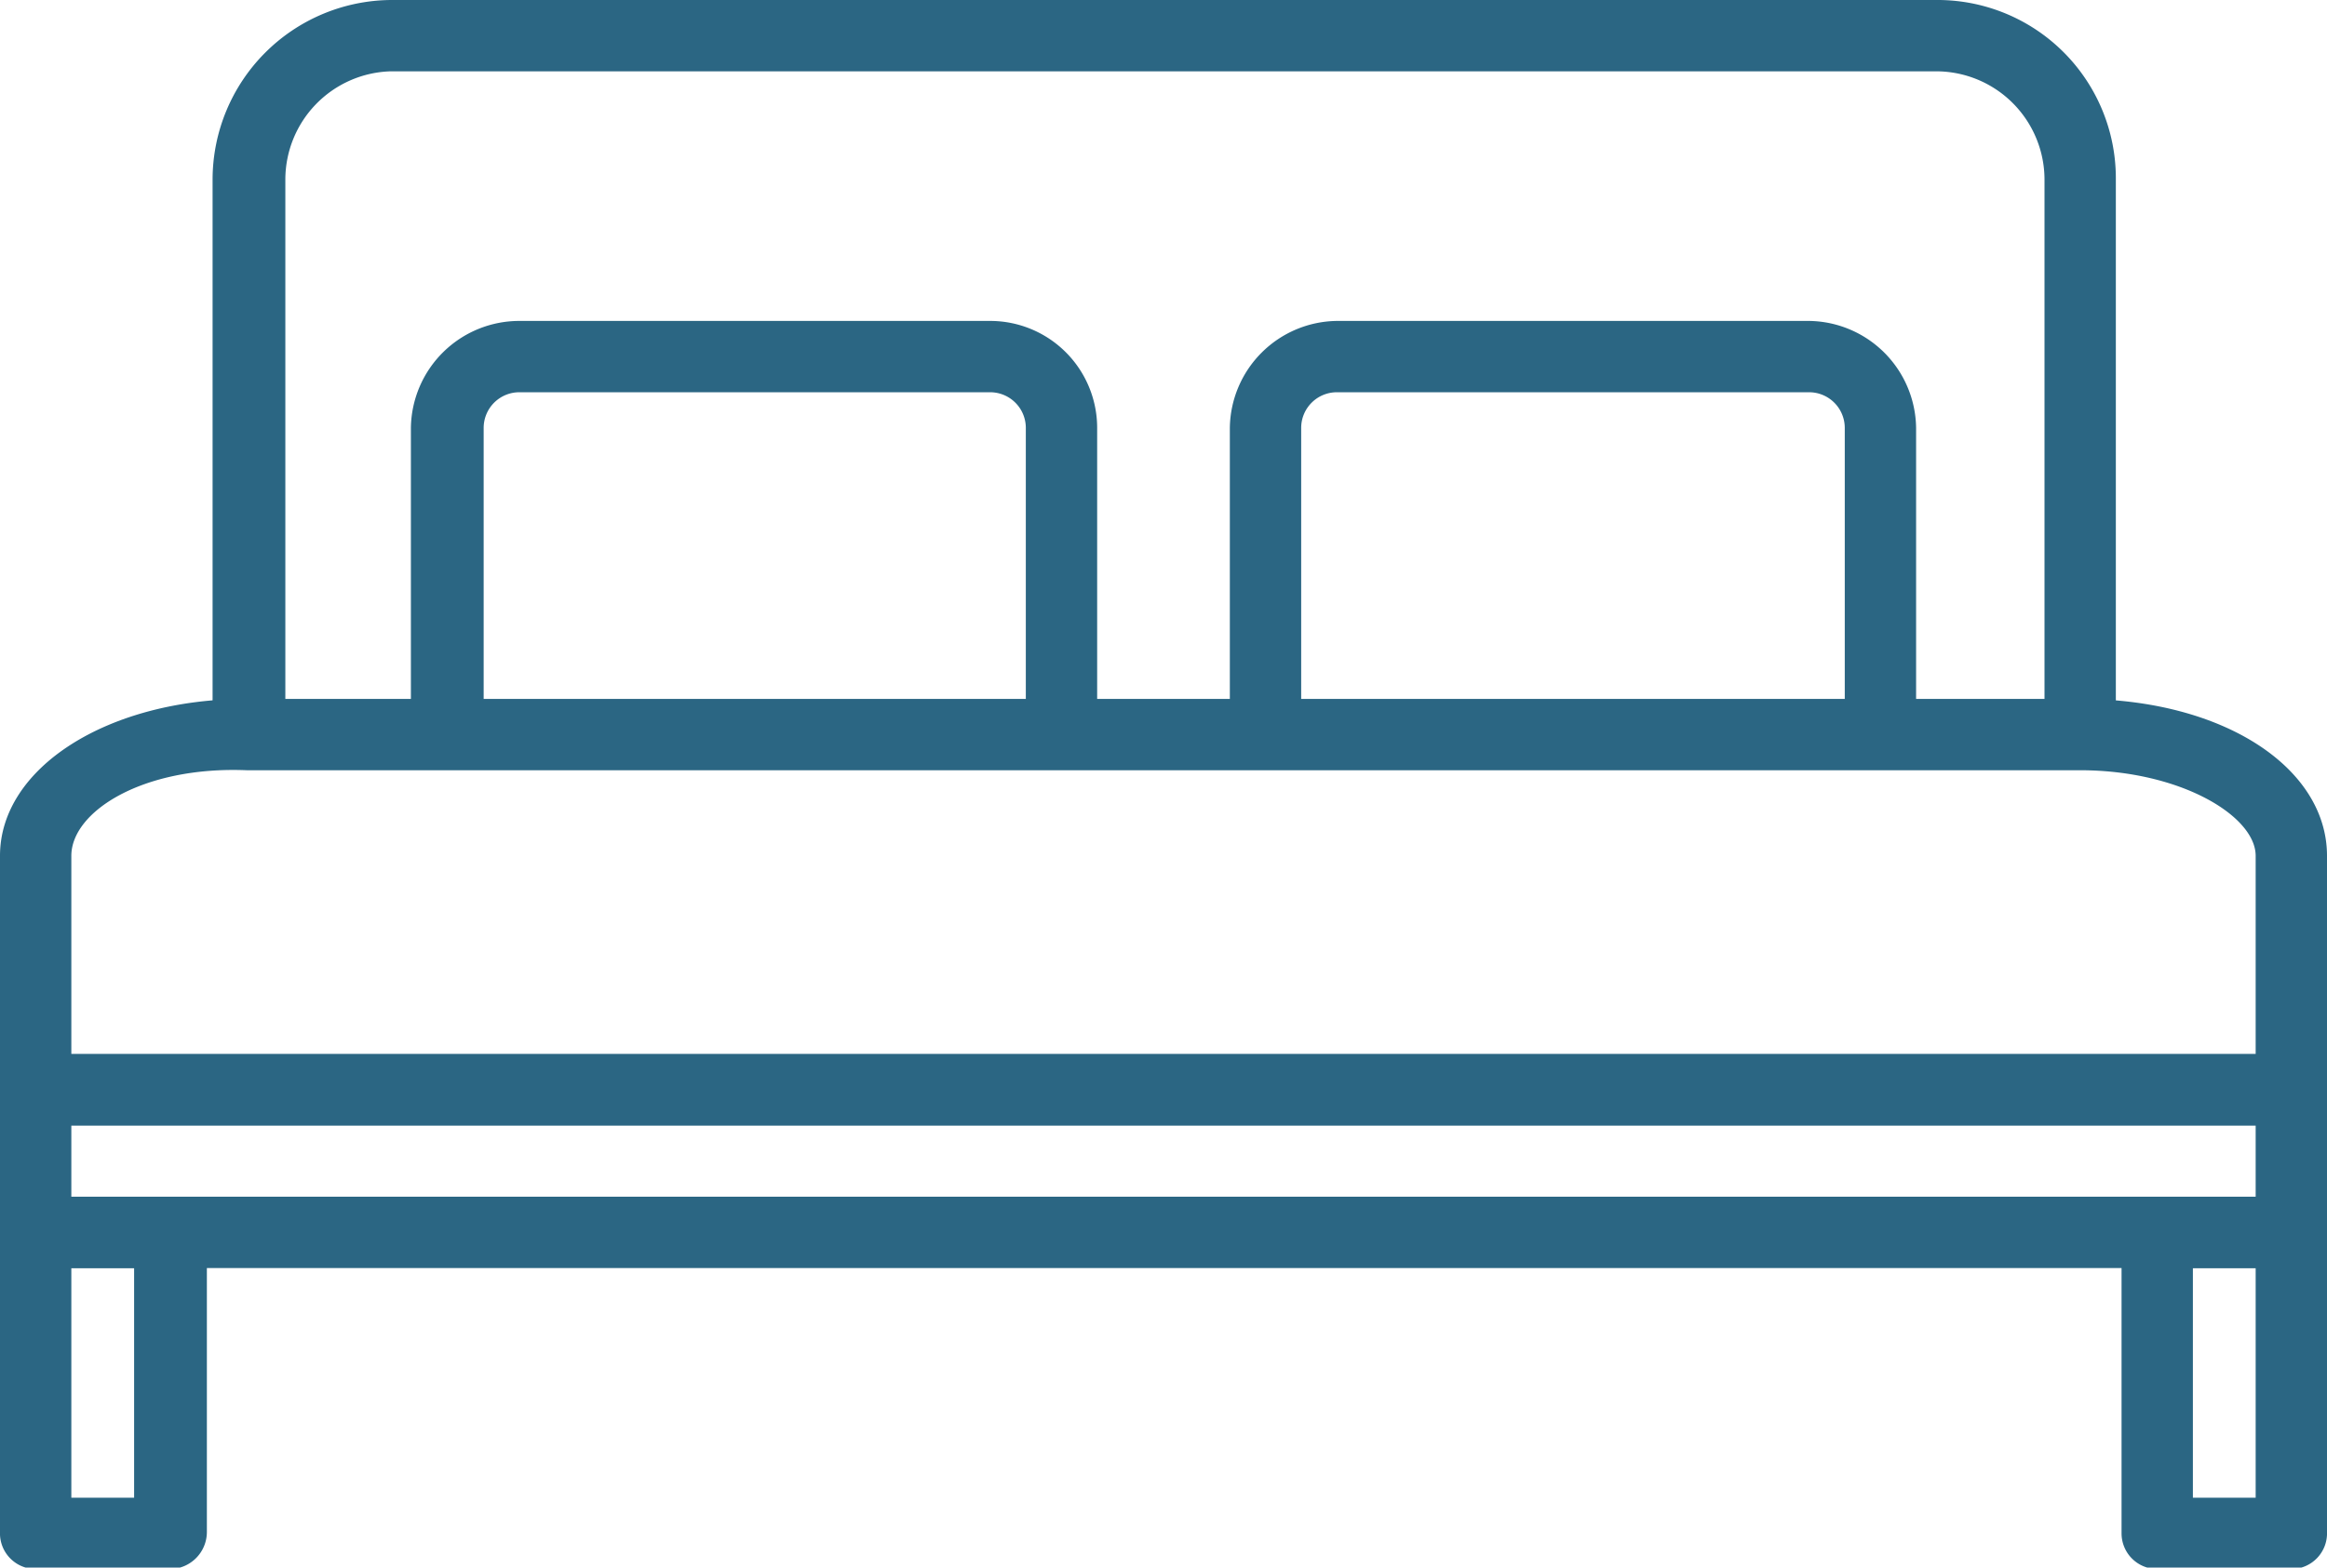
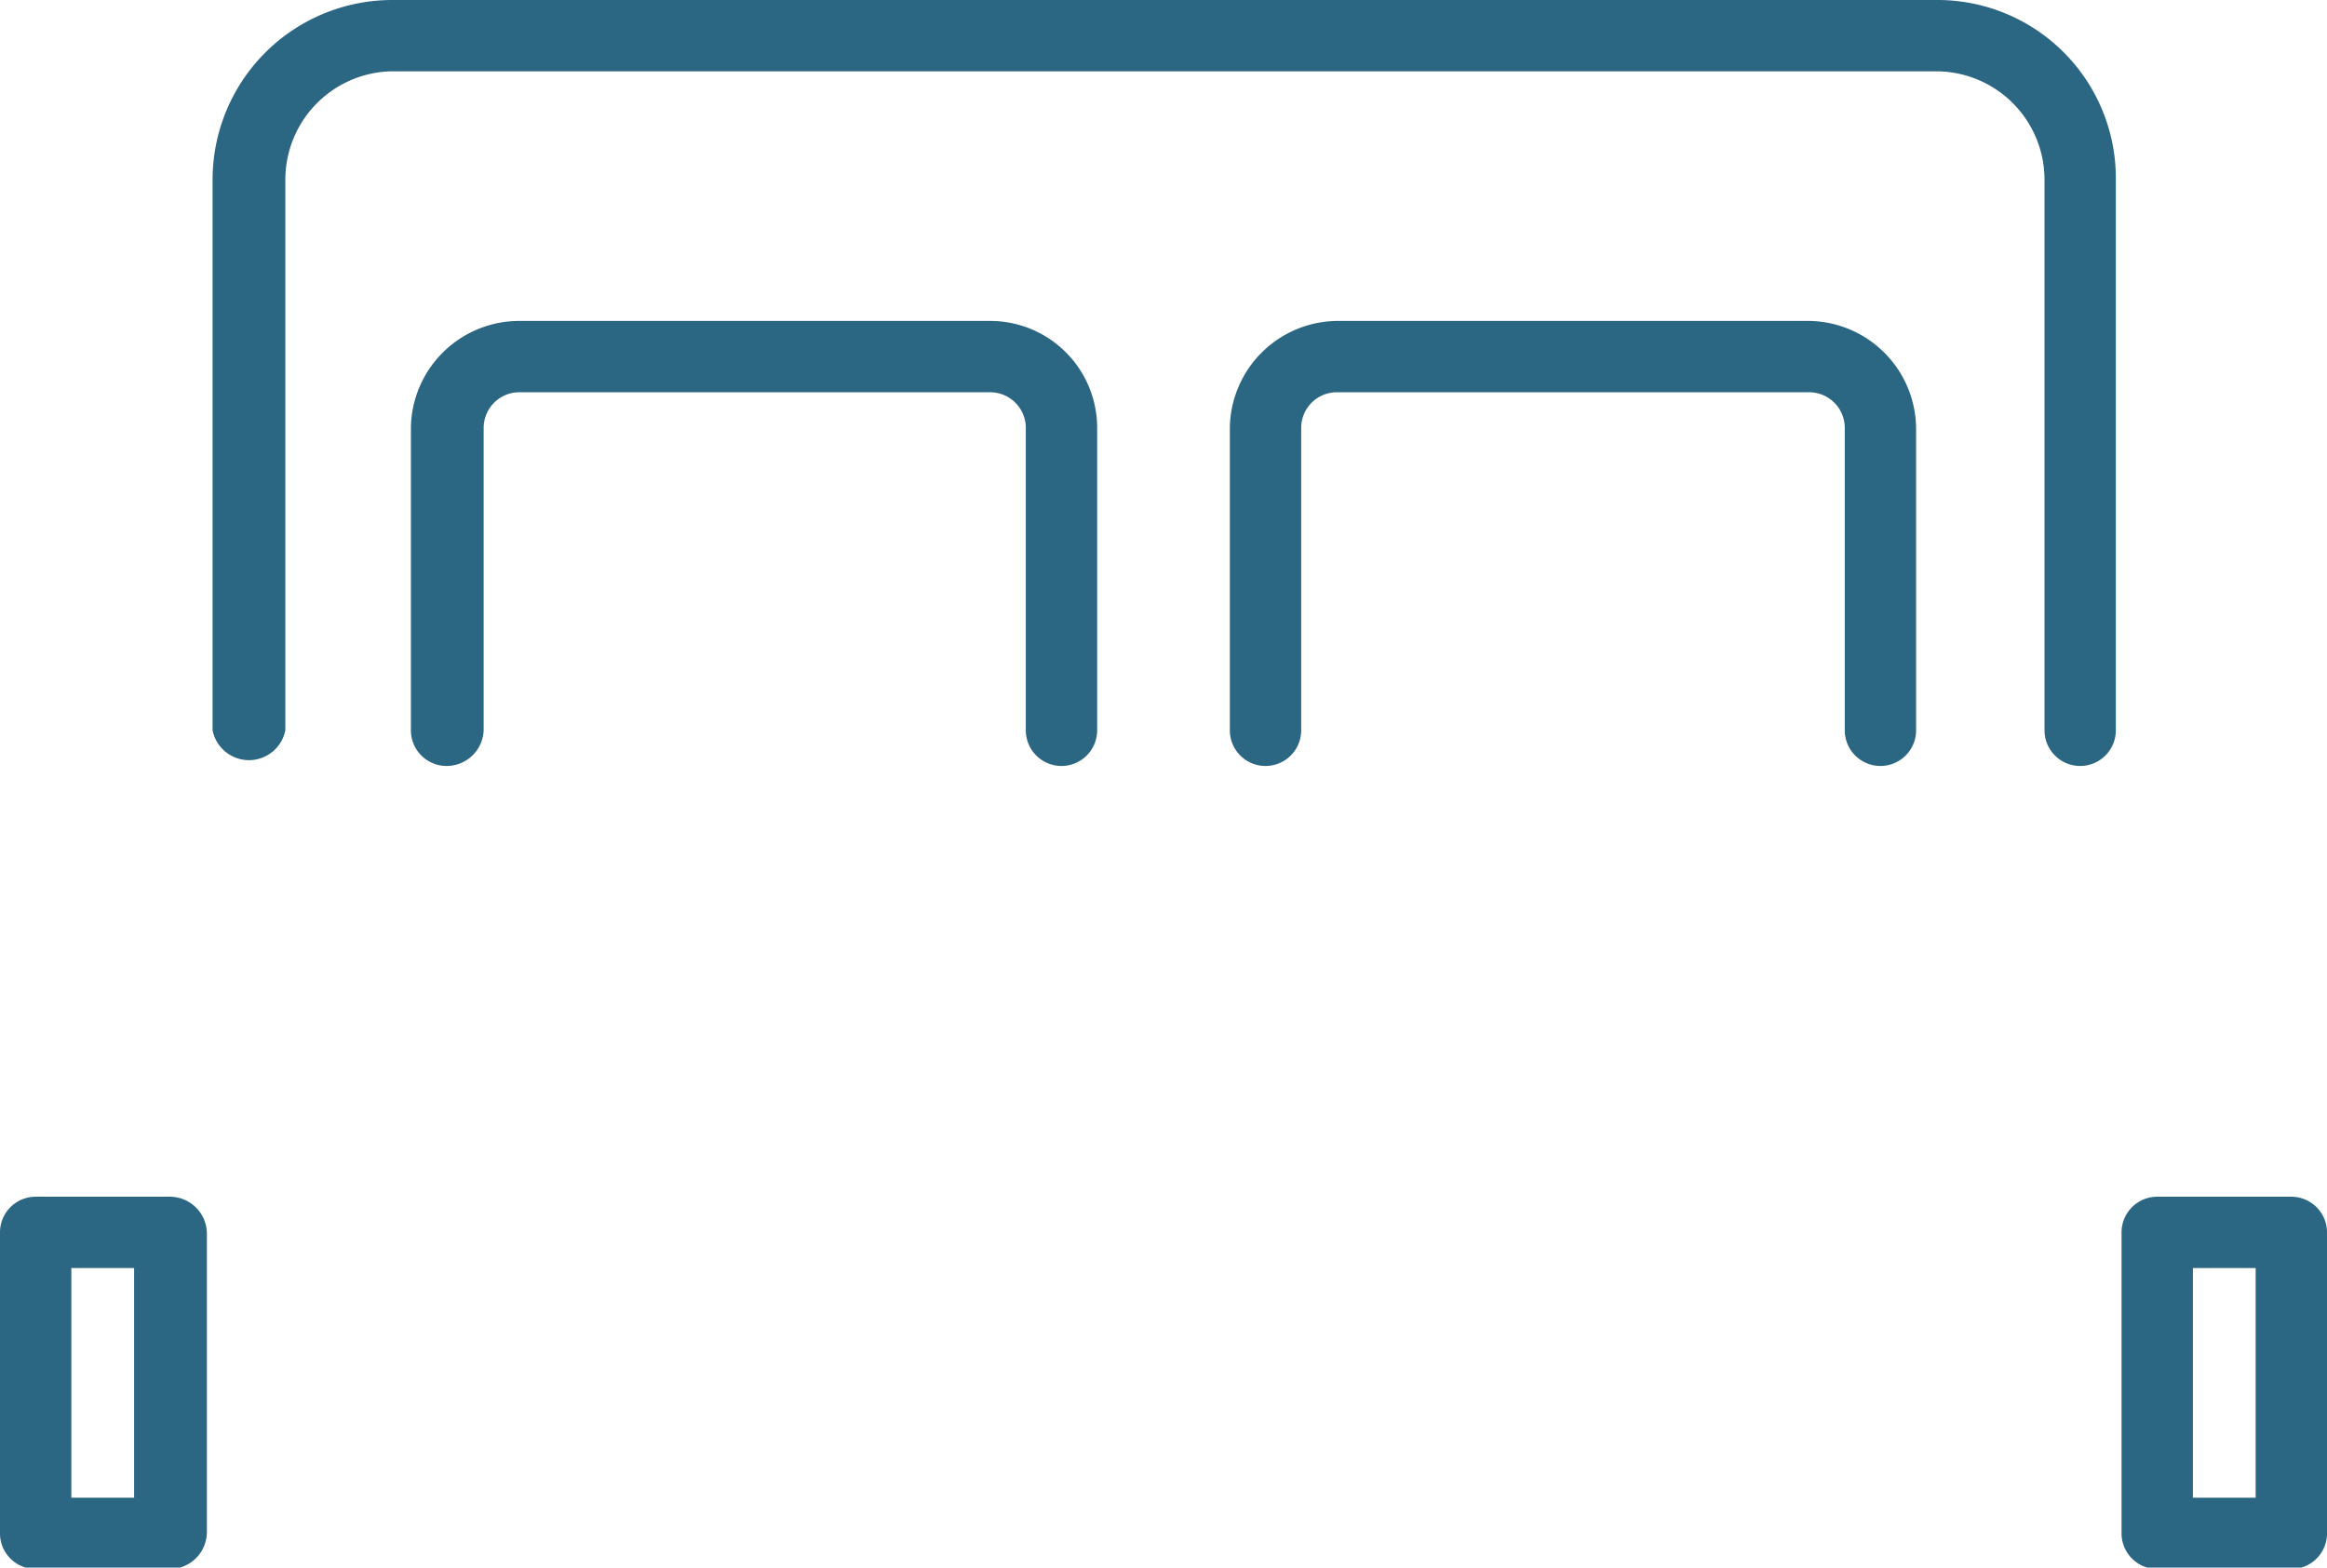
<svg xmlns="http://www.w3.org/2000/svg" viewBox="0 0 16.31 10.99">
  <g id="Capa_2" data-name="Capa 2">
    <g id="Capa_1-2" data-name="Capa 1">
-       <path d="M16.06,7.89H.25A.25.25,0,0,1,0,7.64V6c0-.62.76-1.1,1.73-1.1H14.58c1,0,1.73.48,1.73,1.1V7.64A.25.25,0,0,1,16.06,7.89ZM.5,7.39H15.81V6c0-.28-.53-.6-1.23-.6H1.73C1,5.37.5,5.69.5,6Z" style="fill:#2b6683" />
-       <path d="M16.06,8.89H.25A.25.25,0,0,1,0,8.64v-1a.25.25,0,0,1,.25-.25H16.06a.25.25,0,0,1,.25.25v1A.25.25,0,0,1,16.06,8.89ZM.5,8.39H15.81v-.5H.5Z" style="fill:#2b6683" />
      <path d="M14.58,5.37a.25.25,0,0,1-.25-.25V1.26A.76.76,0,0,0,13.57.5H2.74A.76.76,0,0,0,2,1.26V5.12a.26.26,0,0,1-.51,0V1.26A1.26,1.26,0,0,1,2.74,0H13.57a1.25,1.25,0,0,1,1.26,1.26V5.12A.25.25,0,0,1,14.58,5.37Z" style="fill:#2b6683" />
      <path d="M7.44,5.37a.25.25,0,0,1-.25-.25V3a.25.25,0,0,0-.25-.25H3.64A.25.25,0,0,0,3.39,3V5.12a.26.26,0,0,1-.26.25.25.25,0,0,1-.25-.25V3a.76.76,0,0,1,.76-.75h3.3A.75.75,0,0,1,7.69,3V5.12A.25.25,0,0,1,7.44,5.37Z" style="fill:#2b6683" />
      <path d="M13.18,5.37a.25.25,0,0,1-.25-.25V3a.25.25,0,0,0-.25-.25H9.37A.25.25,0,0,0,9.12,3V5.12a.25.25,0,0,1-.5,0V3a.76.76,0,0,1,.75-.75h3.31a.76.76,0,0,1,.75.75V5.12A.25.25,0,0,1,13.18,5.37Z" style="fill:#2b6683" />
      <path d="M1.19,11H.25A.25.25,0,0,1,0,10.74V8.64a.25.25,0,0,1,.25-.25h.94a.26.26,0,0,1,.26.25v2.1A.26.26,0,0,1,1.19,11Zm-.69-.5H.94V8.89H.5Z" style="fill:#2b6683" />
      <path d="M16.06,11h-.94a.25.25,0,0,1-.25-.25V8.64a.25.25,0,0,1,.25-.25h.94a.25.25,0,0,1,.25.25v2.1A.25.25,0,0,1,16.06,11Zm-.69-.5h.44V8.89h-.44Z" style="fill:#2b6683" />
    </g>
  </g>
</svg>